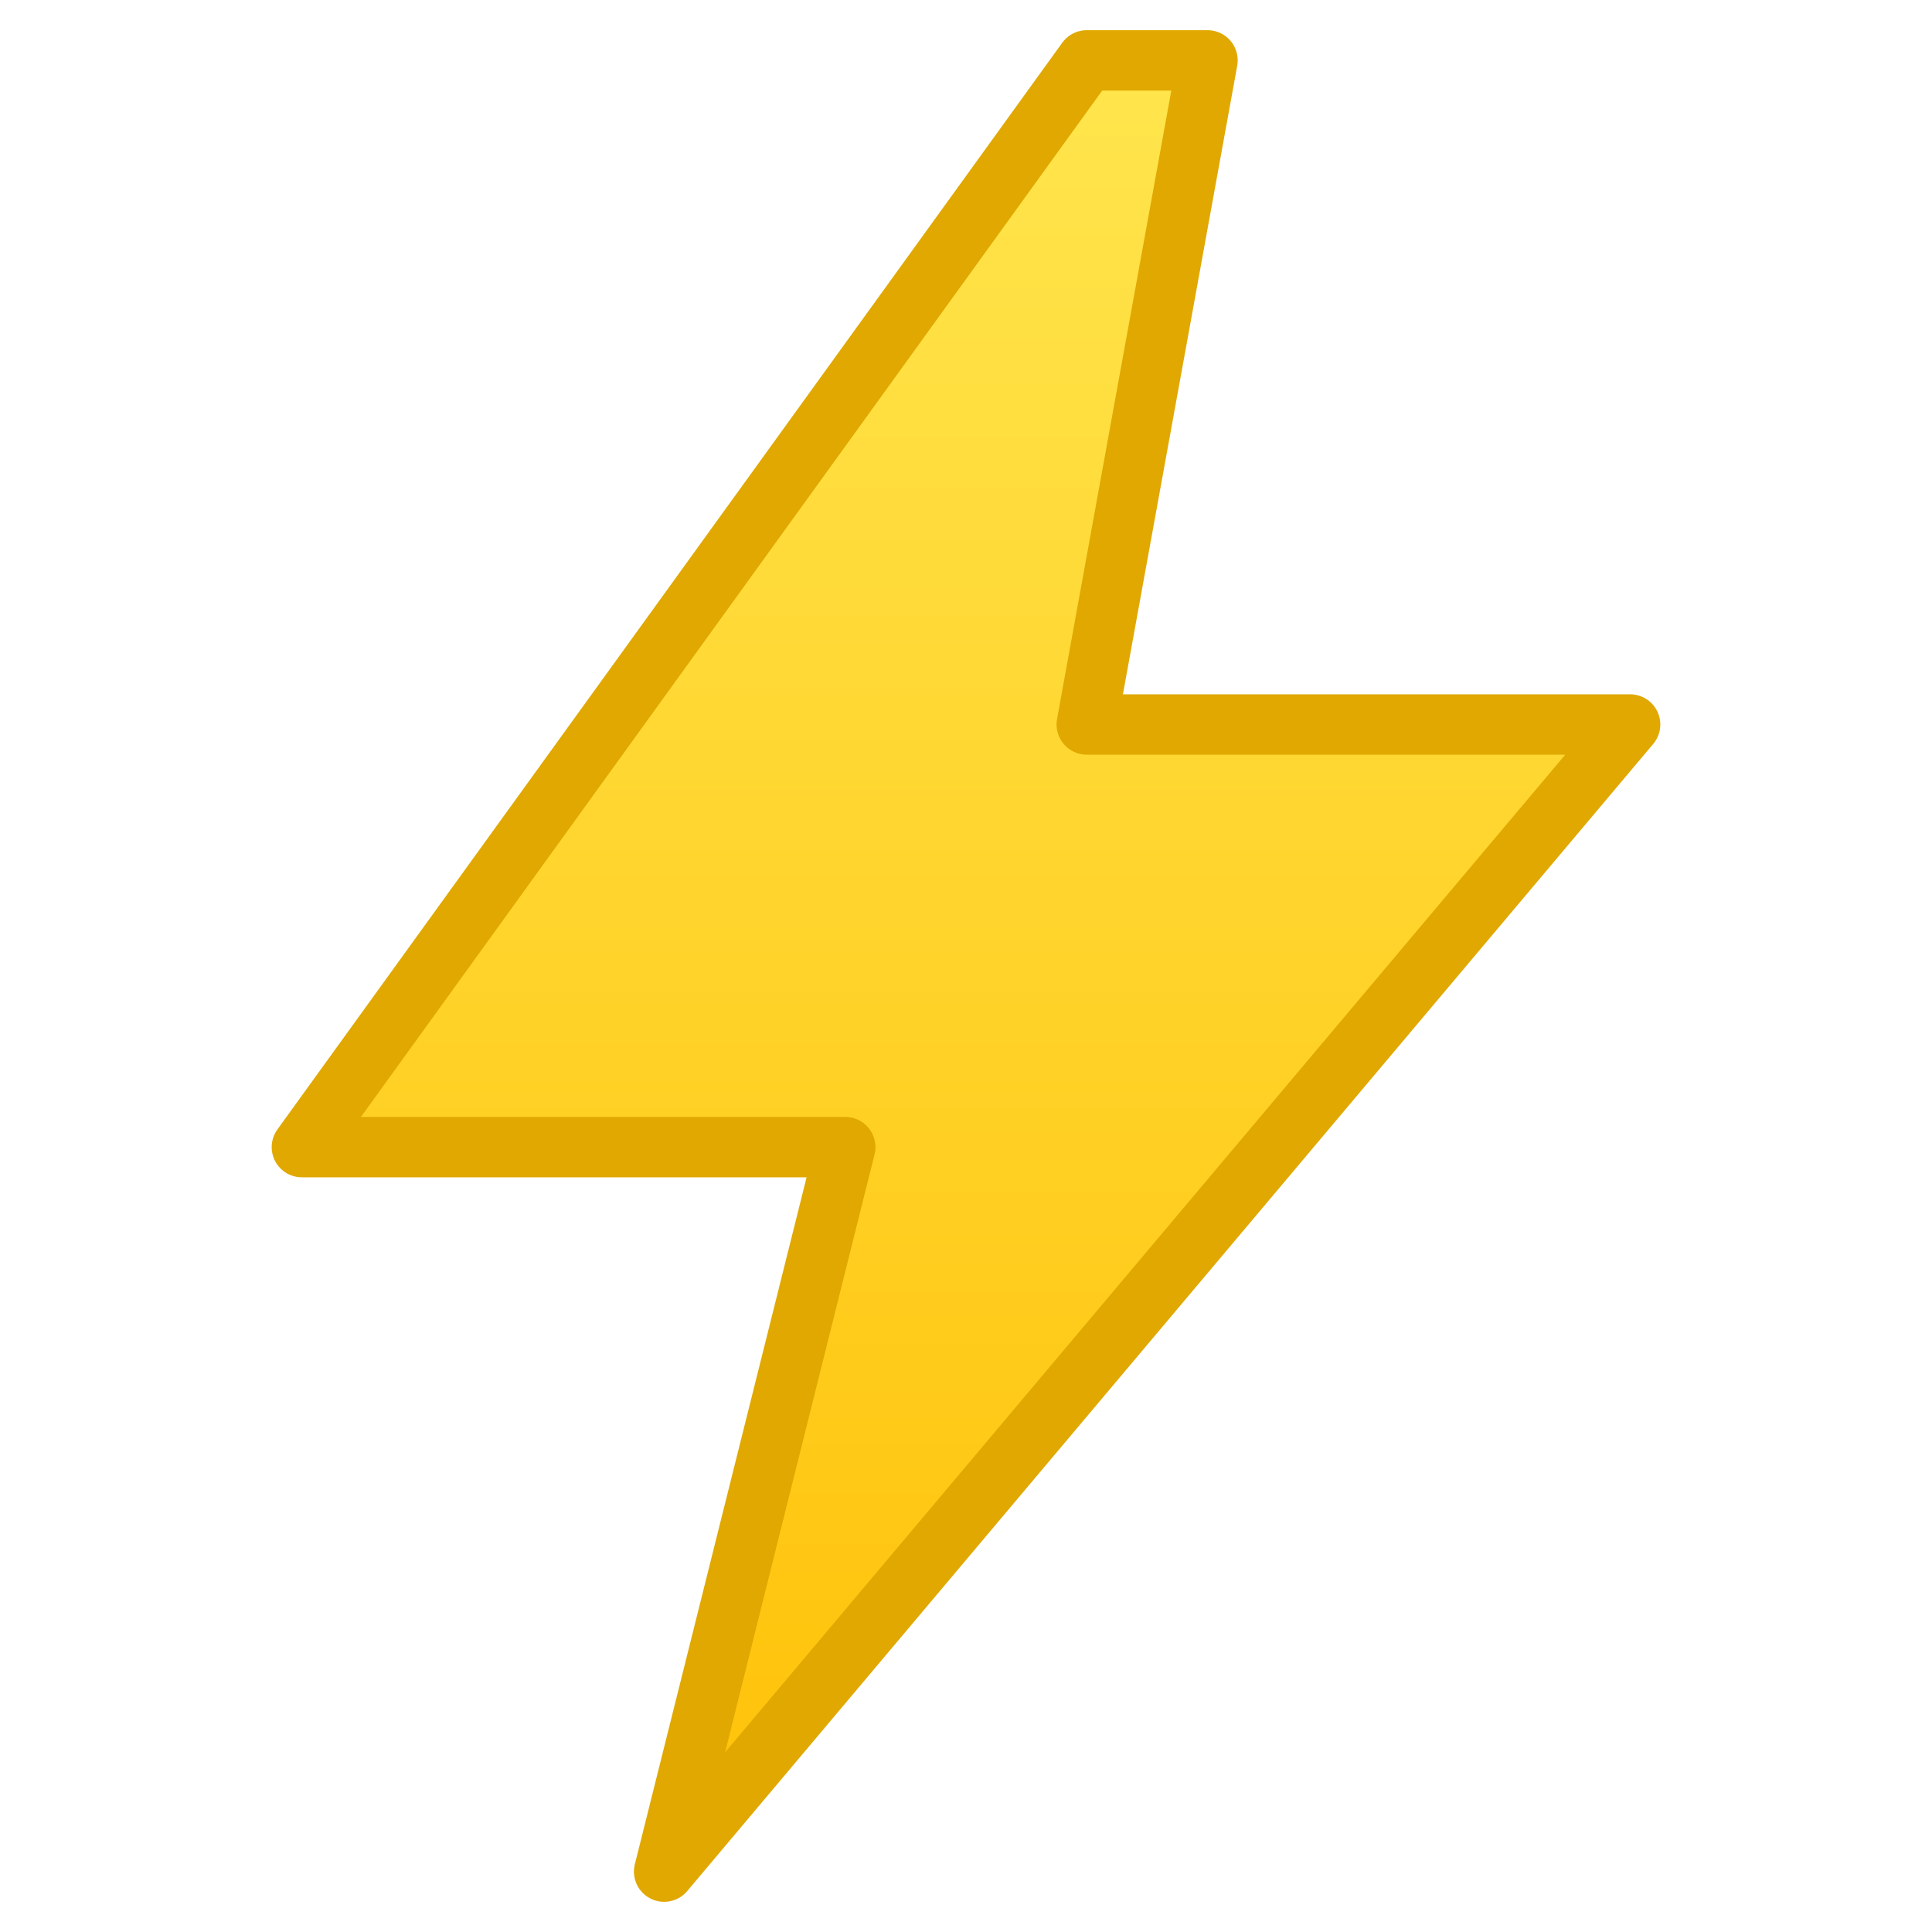
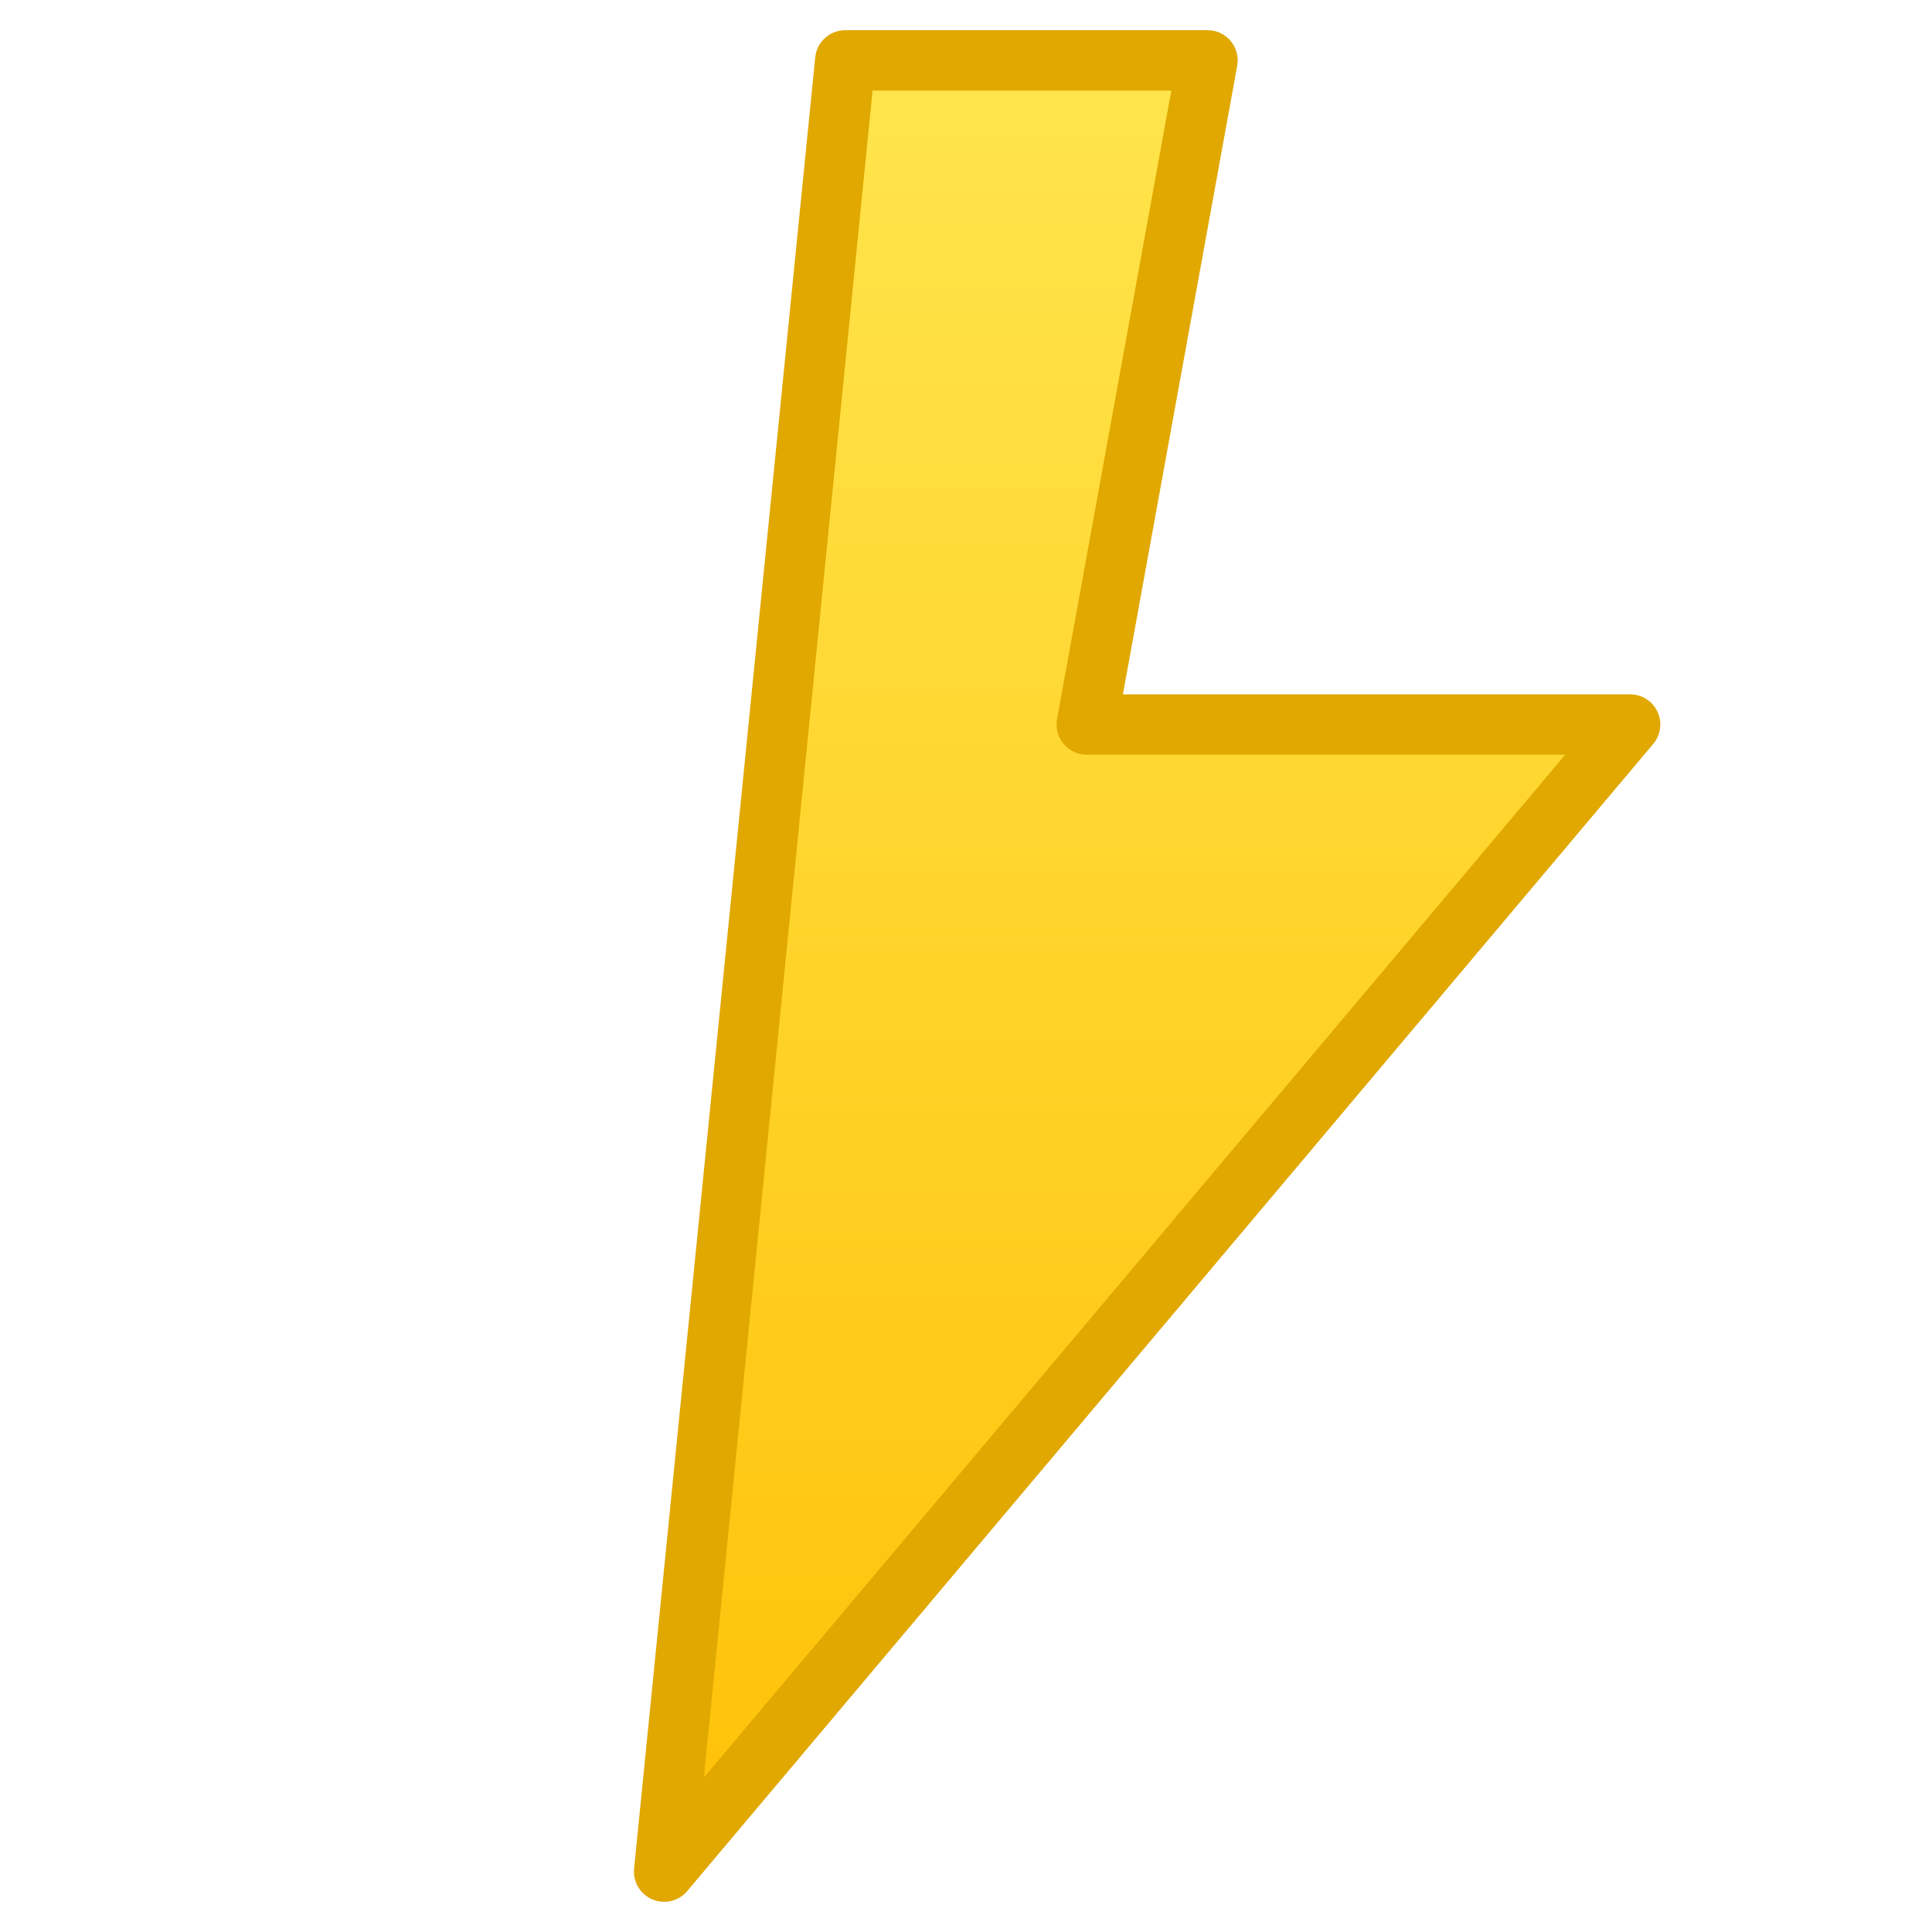
<svg xmlns="http://www.w3.org/2000/svg" viewBox="0 0 64 64">
  <defs>
    <linearGradient id="g" x1="0" y1="0" x2="0" y2="1">
      <stop offset="0" stop-color="#FFE54D" />
      <stop offset="1" stop-color="#FFC107" />
    </linearGradient>
  </defs>
-   <path d="M36 2 L10 38 H28 L22 62 L54 24 H36 L40 2 Z" fill="url(#g)" stroke="#E0A800" stroke-width="2" stroke-linejoin="round" />
+   <path d="M36 2 H28 L22 62 L54 24 H36 L40 2 Z" fill="url(#g)" stroke="#E0A800" stroke-width="2" stroke-linejoin="round" />
</svg>